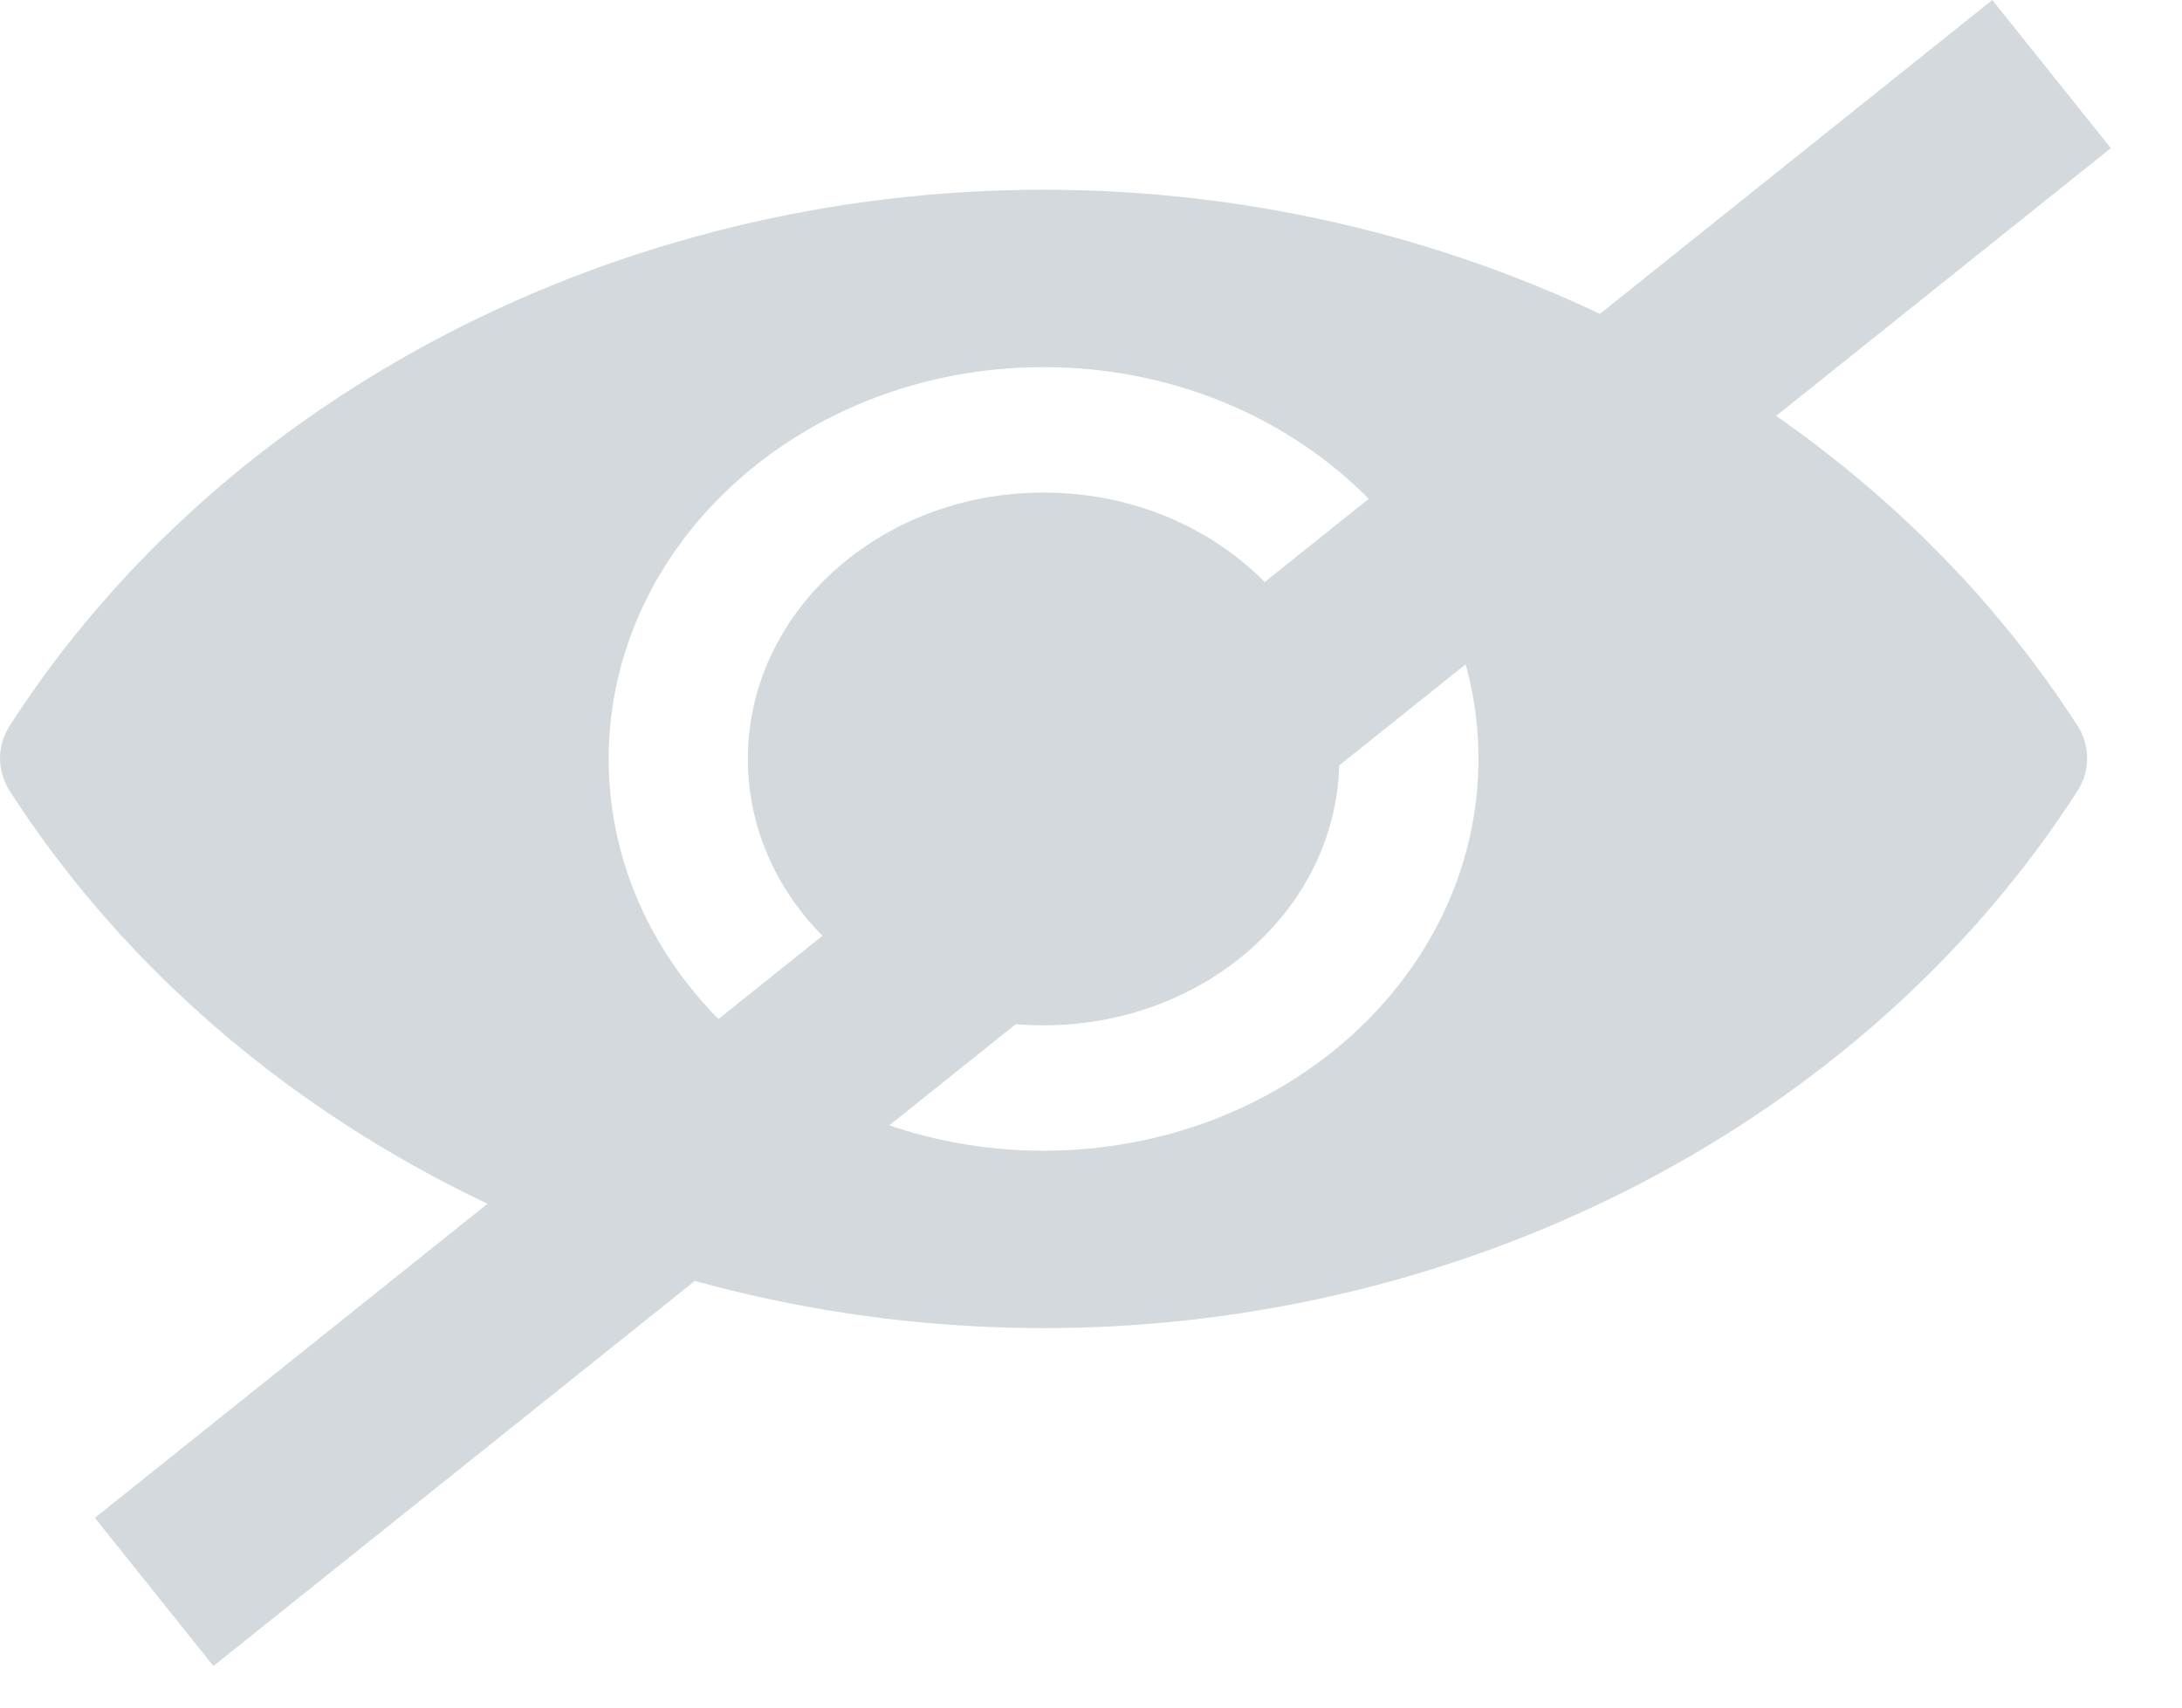
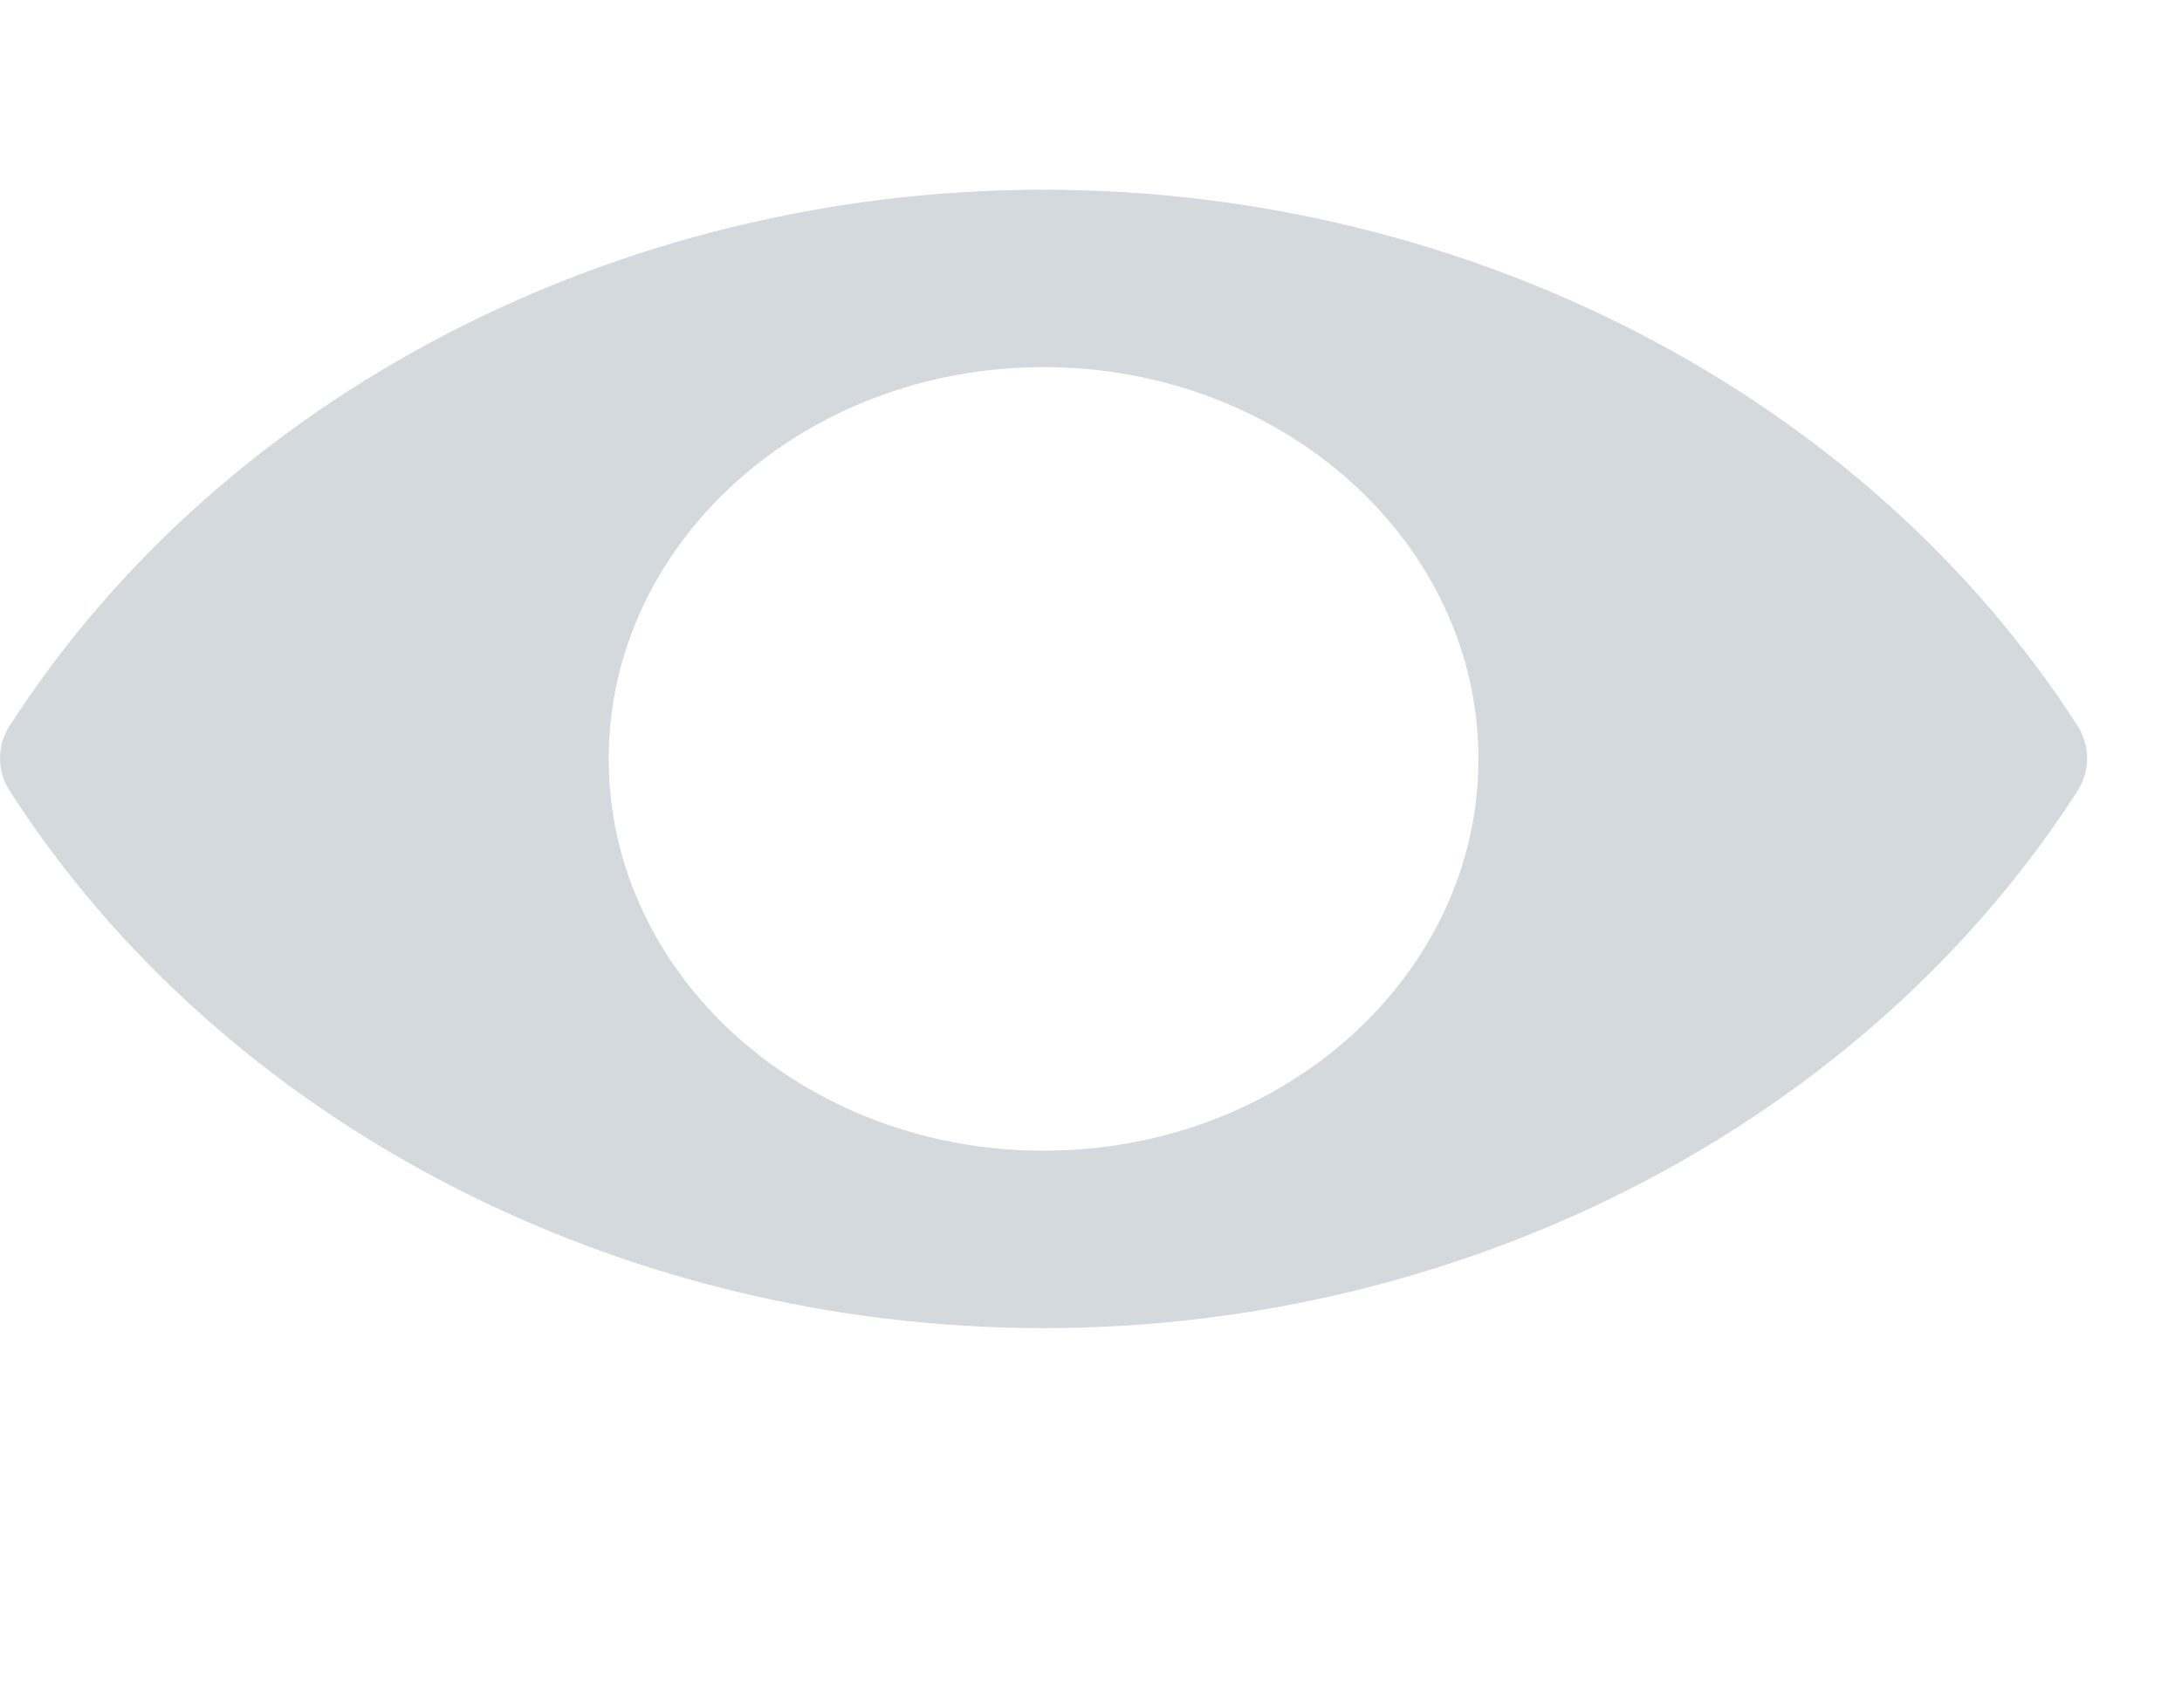
<svg xmlns="http://www.w3.org/2000/svg" width="23" height="18" viewBox="0 0 23 18" fill="none">
  <path d="M21.907 7.663C19.662 4.167 15.481 2 11 2C6.519 2 2.338 4.167 0.094 7.663C-0.031 7.868 -0.031 8.119 0.094 8.324C2.338 11.826 6.519 14 11 14C15.481 14 19.662 11.826 21.907 8.324C22.031 8.119 22.031 7.868 21.907 7.663ZM11 12.13C8.47 12.13 6.416 10.28 6.416 8C6.416 5.72 8.47 3.87 11 3.87C13.53 3.87 15.584 5.72 15.584 8C15.584 10.28 13.53 12.13 11 12.13Z" fill="#D3D9DD" />
-   <path d="M11 10.808C12.722 10.808 14.117 9.551 14.117 8C14.117 6.449 12.722 5.192 11 5.192C9.278 5.192 7.883 6.449 7.883 8C7.883 9.551 9.278 10.808 11 10.808Z" fill="#D3D9DD" />
-   <line x1="21.625" y1="0.781" x2="1.625" y2="16.781" stroke="#D3D9DD" stroke-width="2" />
</svg>